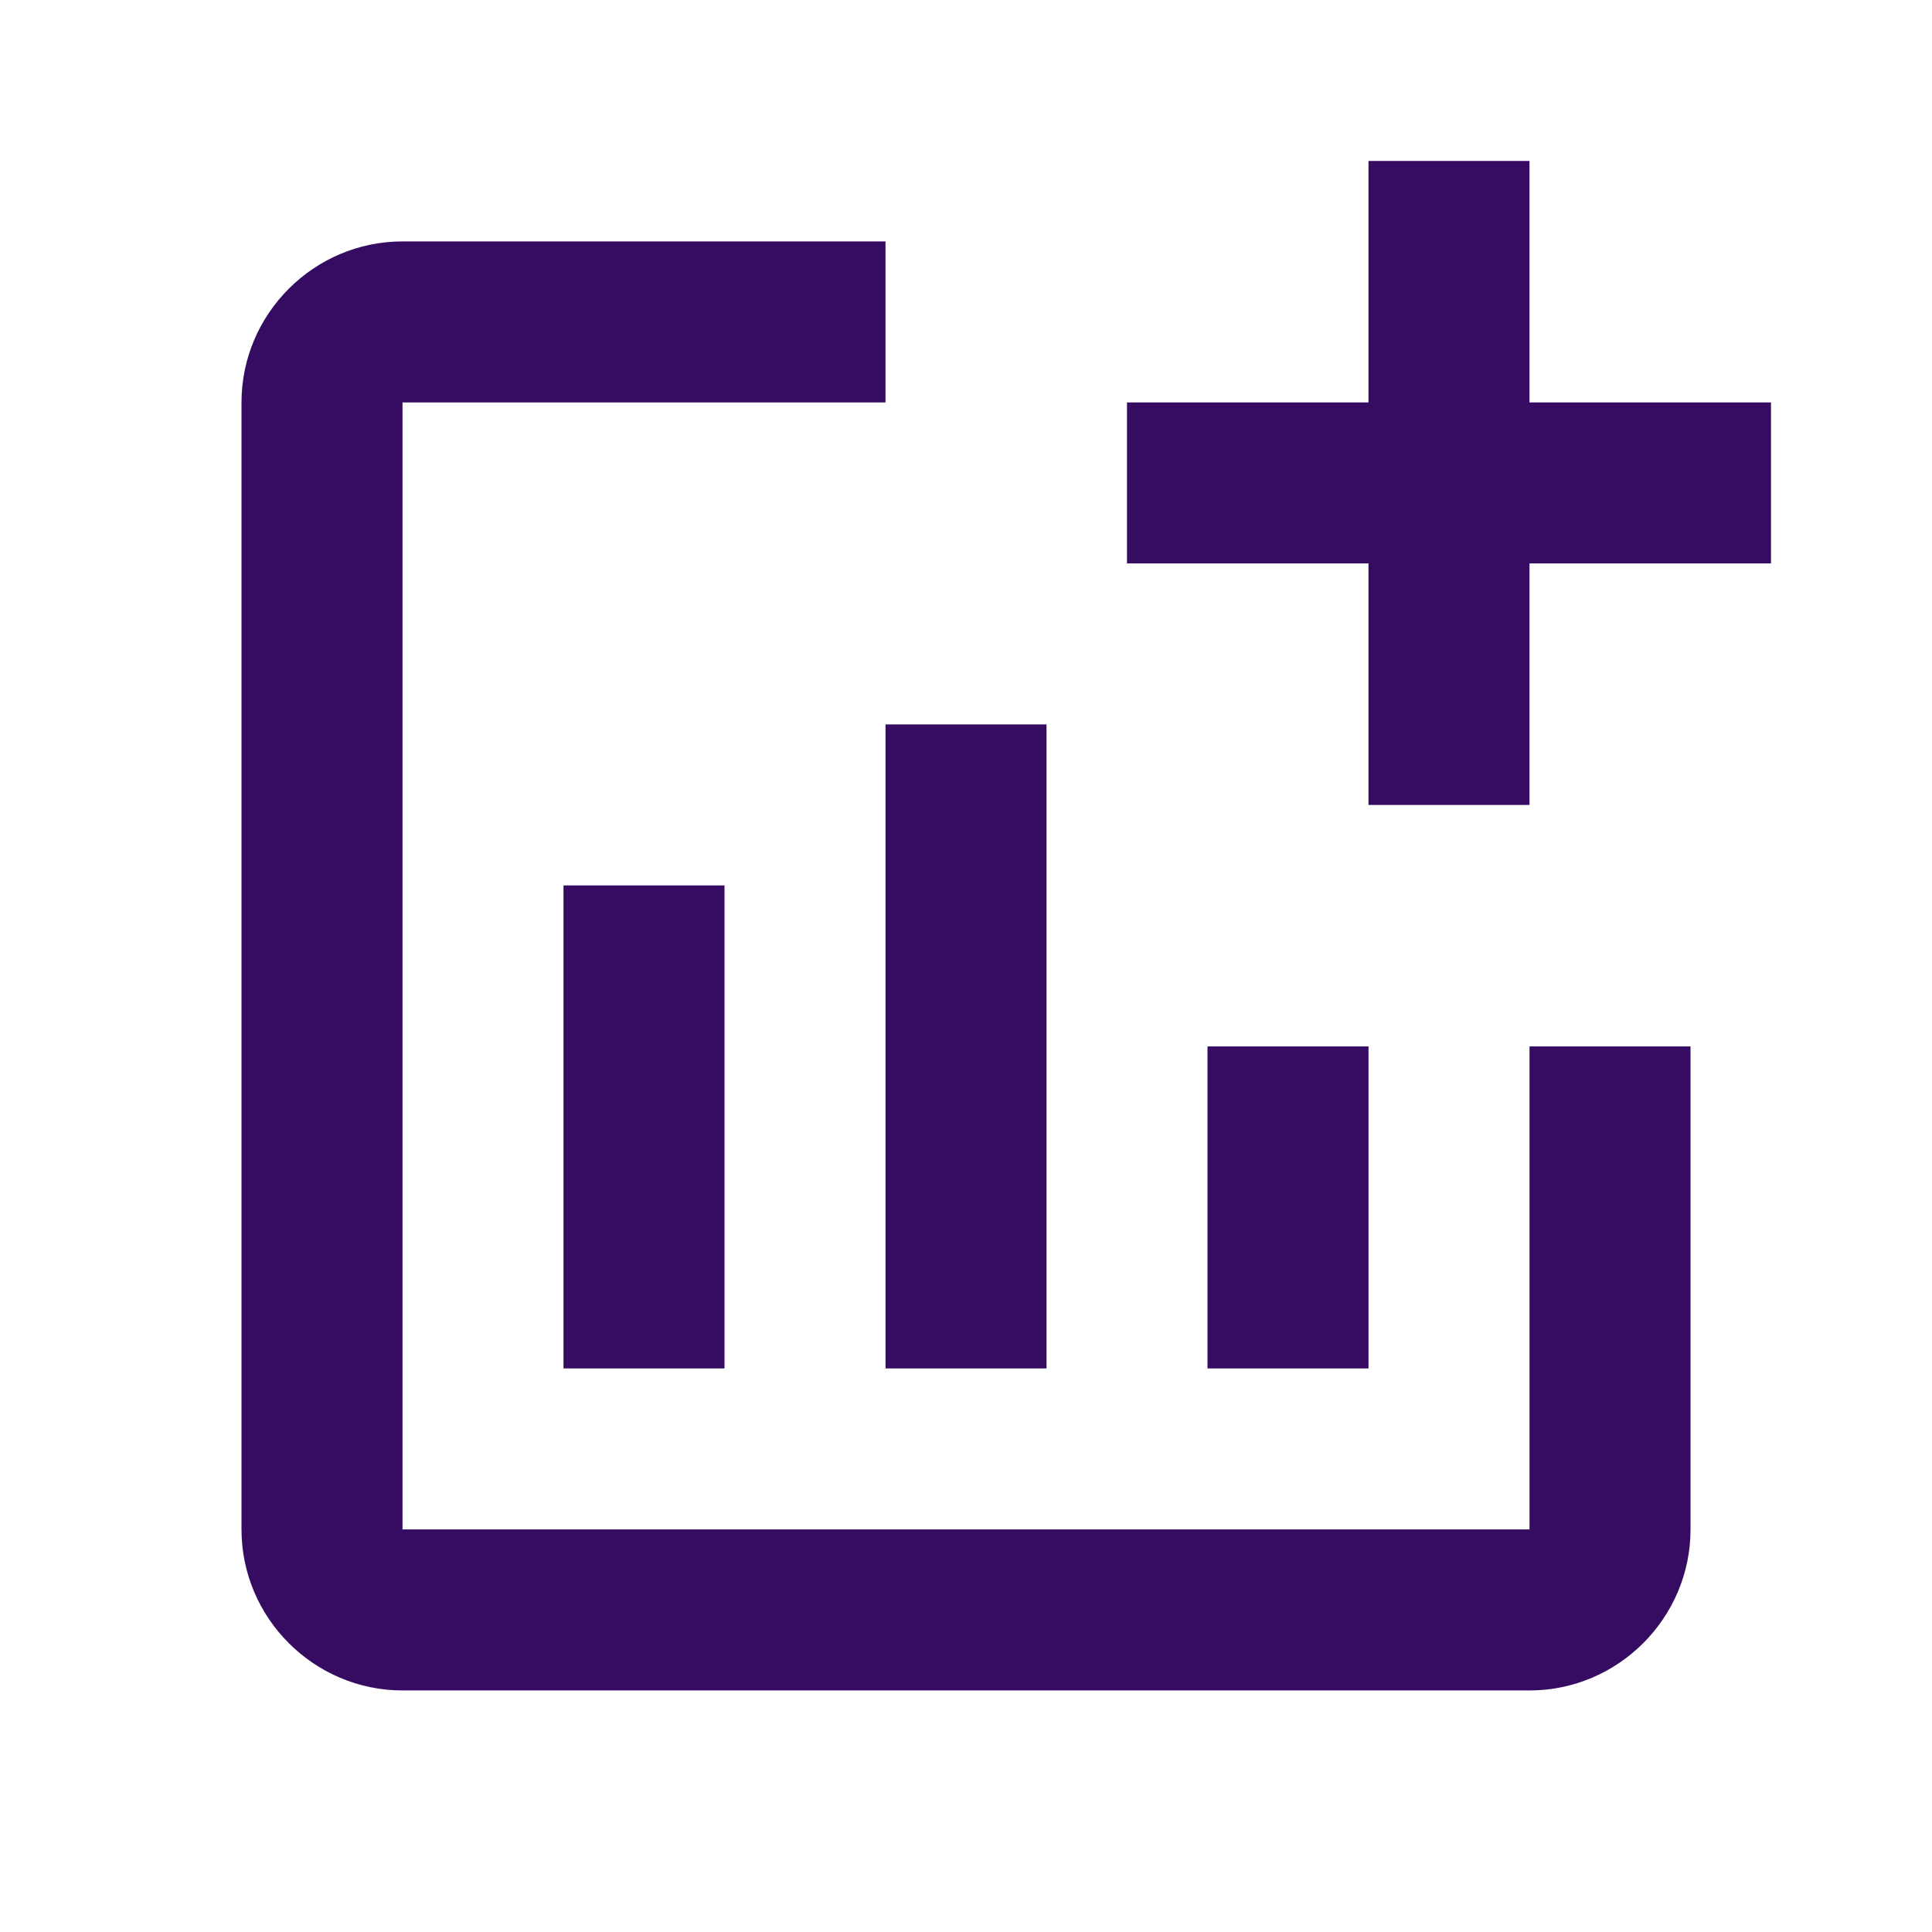
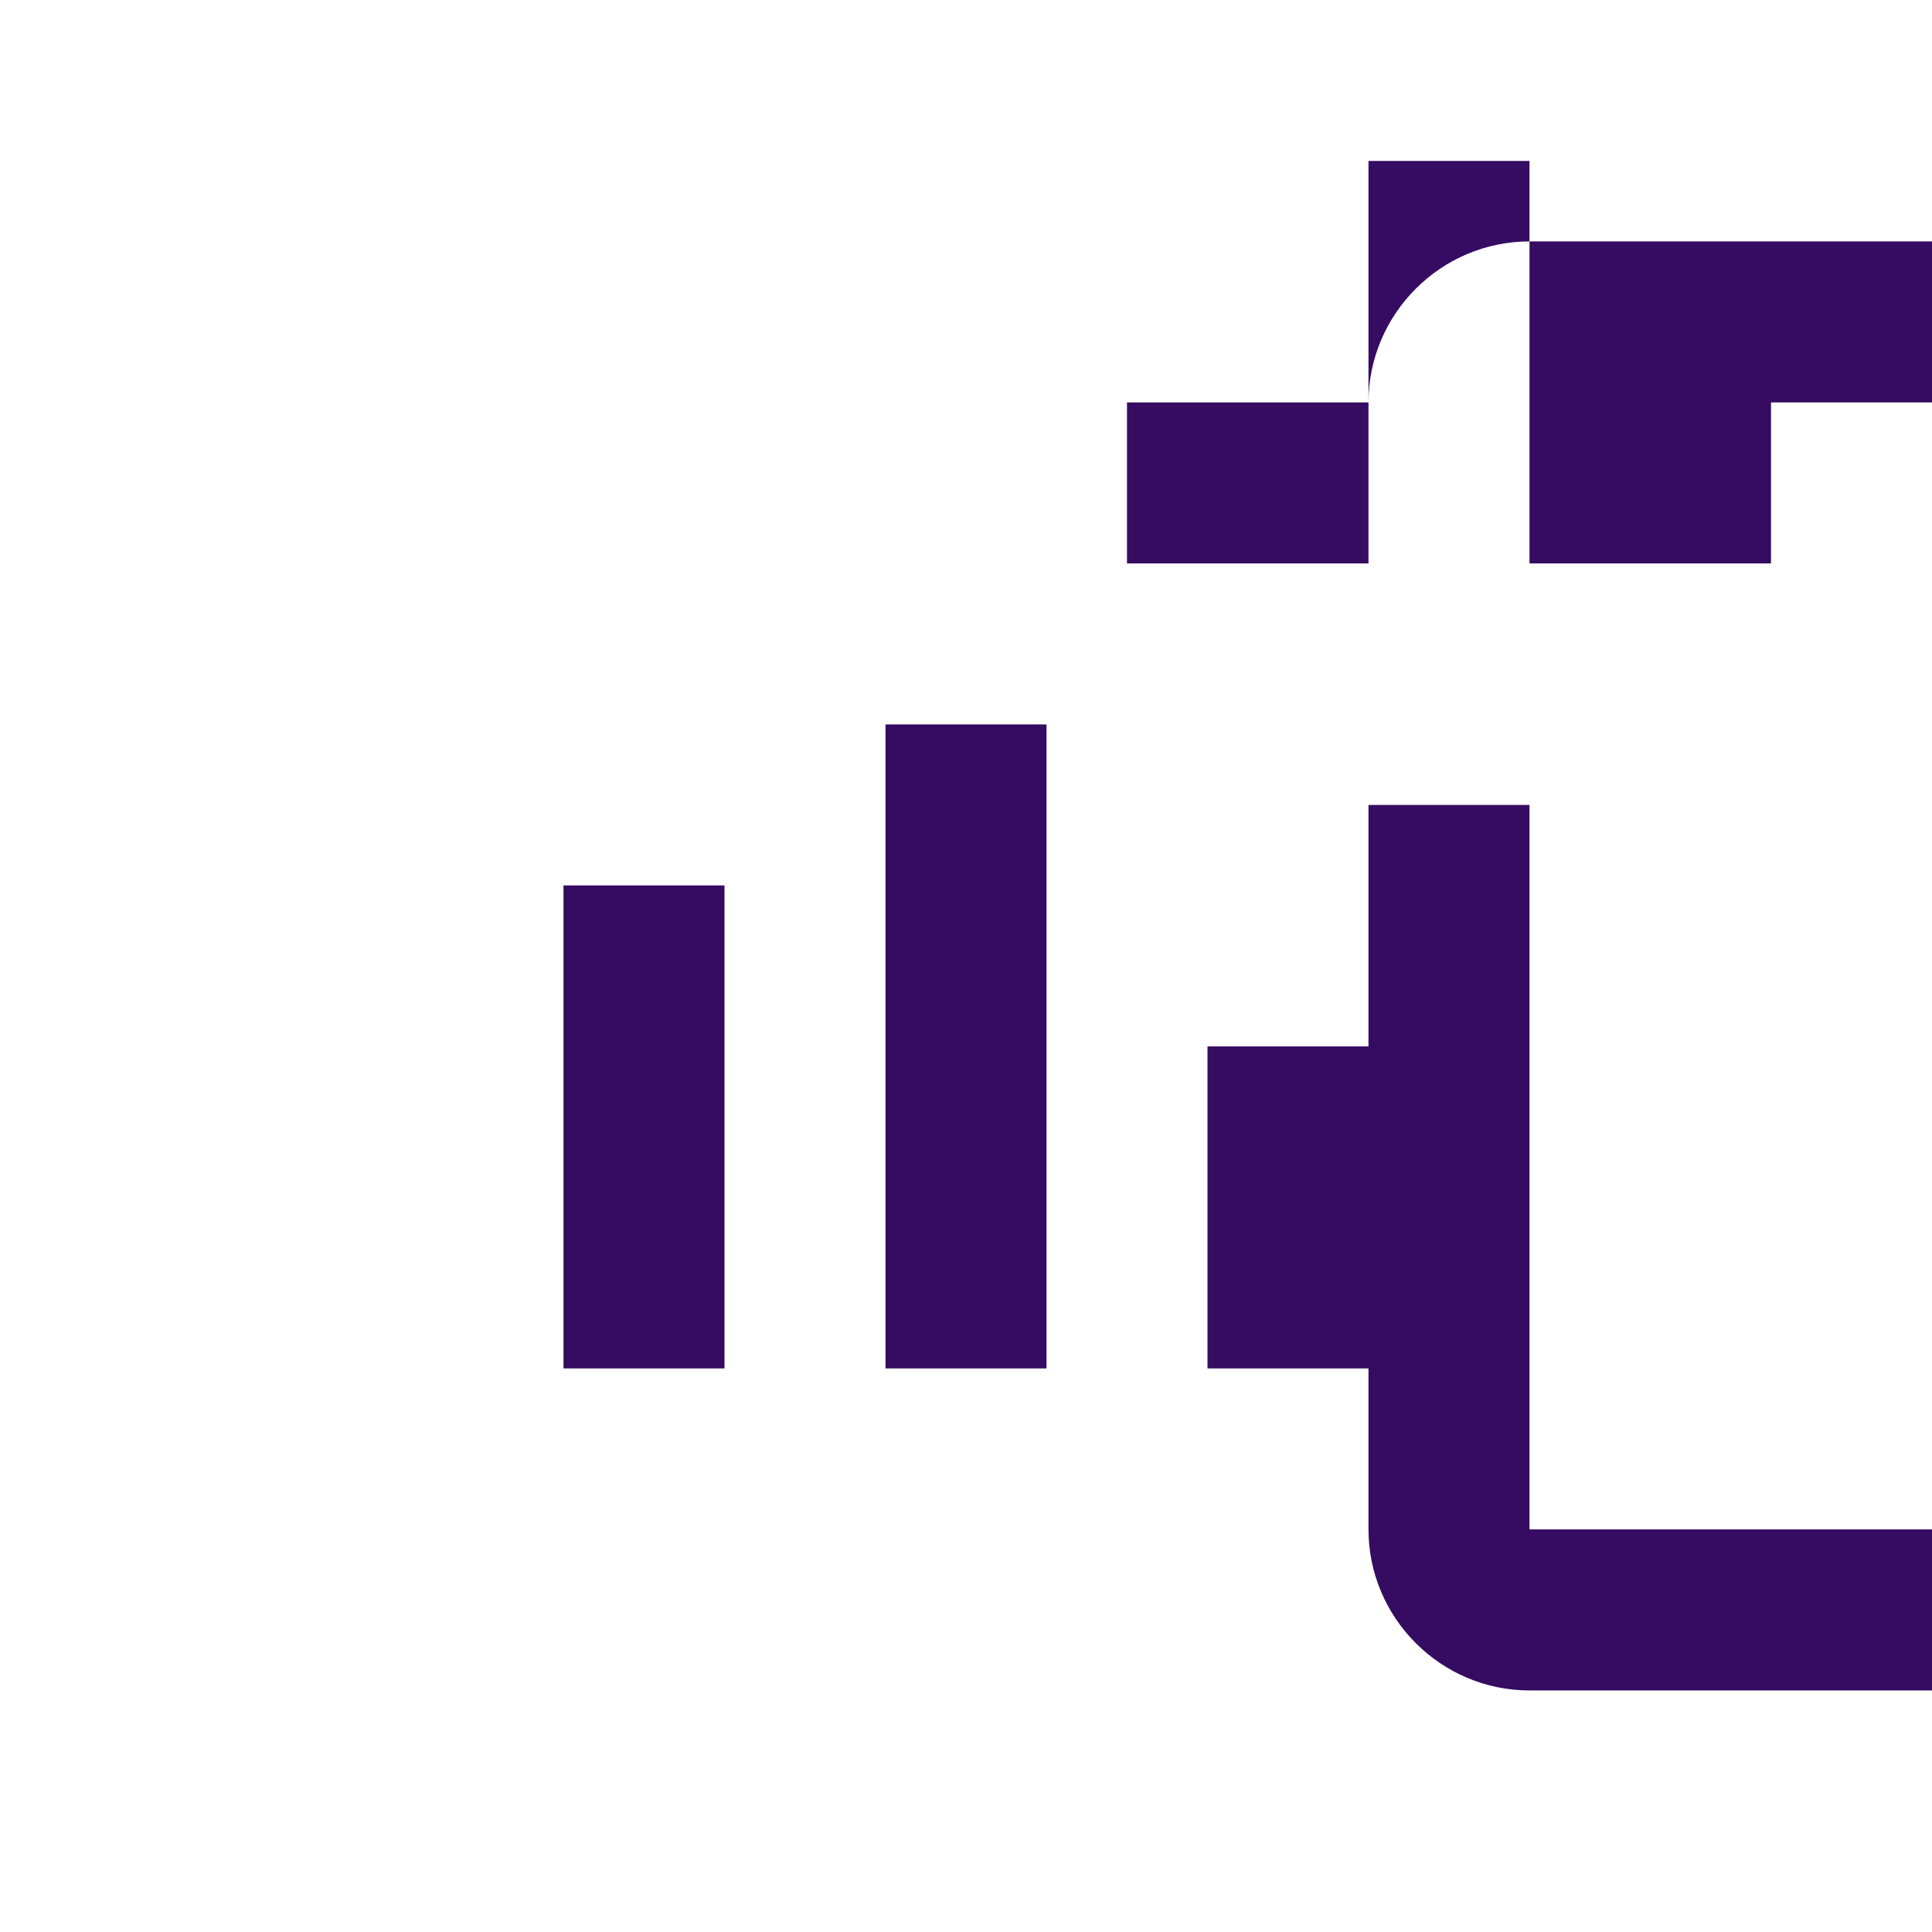
<svg xmlns="http://www.w3.org/2000/svg" width="68" height="68" fill="none">
-   <path d="M62.333 14.164v5.667h-8.5v8.5h-5.667v-8.5h-8.5v-5.667h8.5v-8.5h5.667v8.5h8.5zm-8.5 39.667H14.167V14.164h17V8.497h-17c-3.117 0-5.667 2.55-5.667 5.667v39.667c0 3.117 2.55 5.667 5.667 5.667h39.667c3.117 0 5.667-2.55 5.667-5.667v-17h-5.667v17zm-11.333-17v11.333h5.667V36.831H42.5zM31.167 48.164h5.667V25.497h-5.667v22.667zm-5.667 0v-17h-5.667v17H25.5z" fill="#360b62" />
+   <path d="M62.333 14.164v5.667h-8.5v8.5h-5.667v-8.5h-8.5v-5.667h8.5v-8.5h5.667v8.5h8.5zm-8.5 39.667V14.164h17V8.497h-17c-3.117 0-5.667 2.55-5.667 5.667v39.667c0 3.117 2.55 5.667 5.667 5.667h39.667c3.117 0 5.667-2.55 5.667-5.667v-17h-5.667v17zm-11.333-17v11.333h5.667V36.831H42.5zM31.167 48.164h5.667V25.497h-5.667v22.667zm-5.667 0v-17h-5.667v17H25.5z" fill="#360b62" />
</svg>